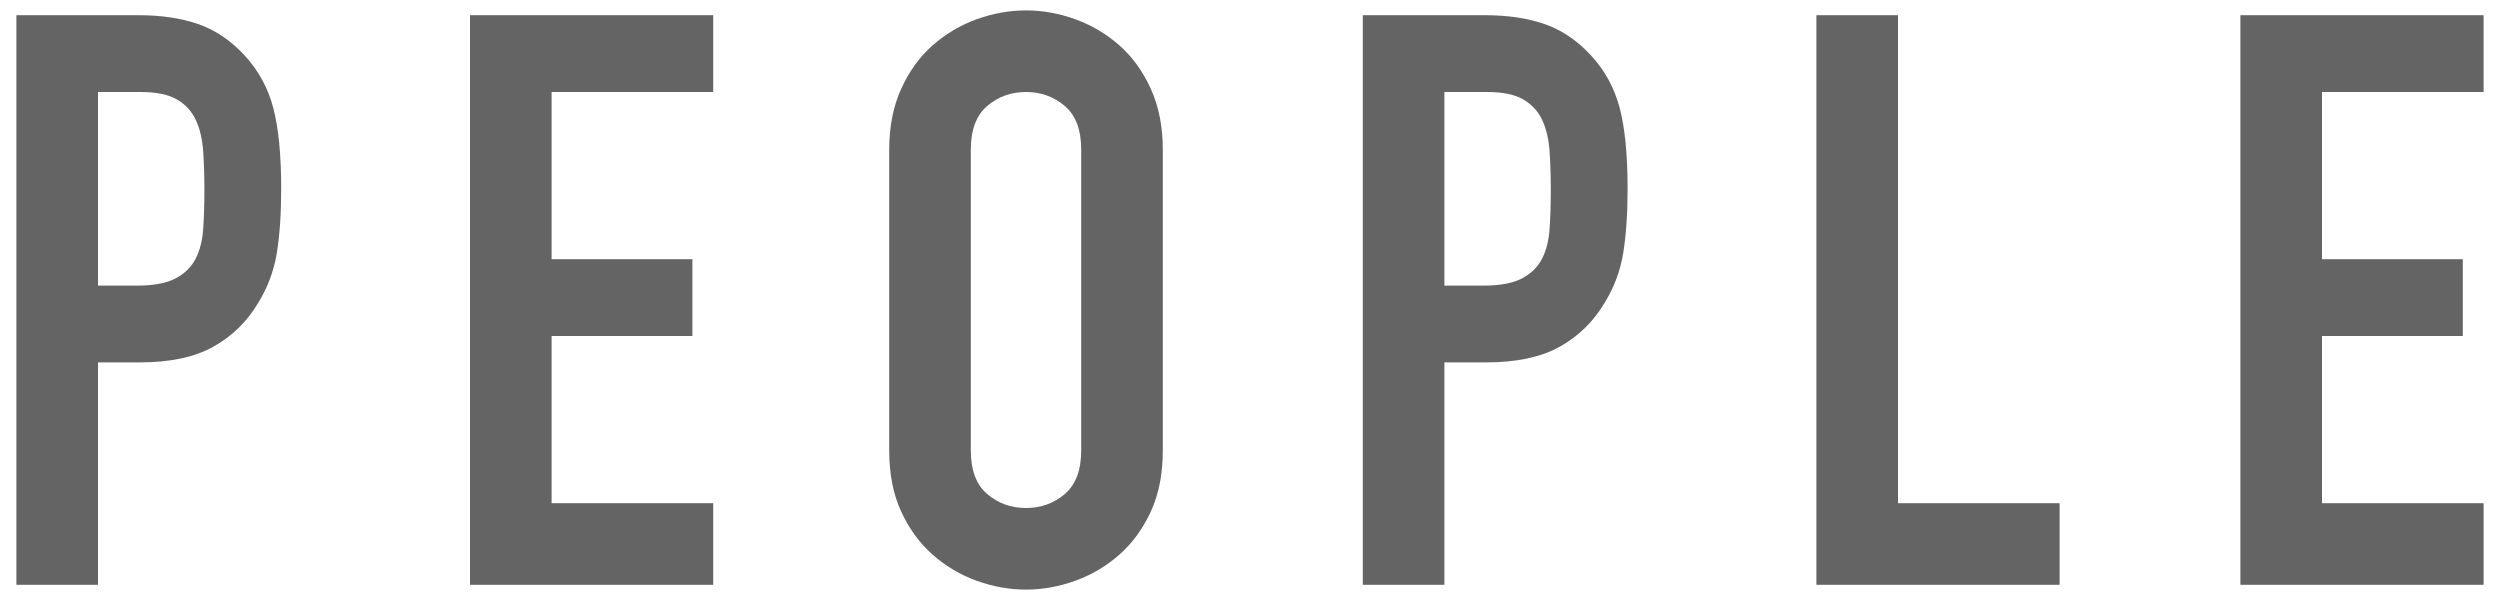
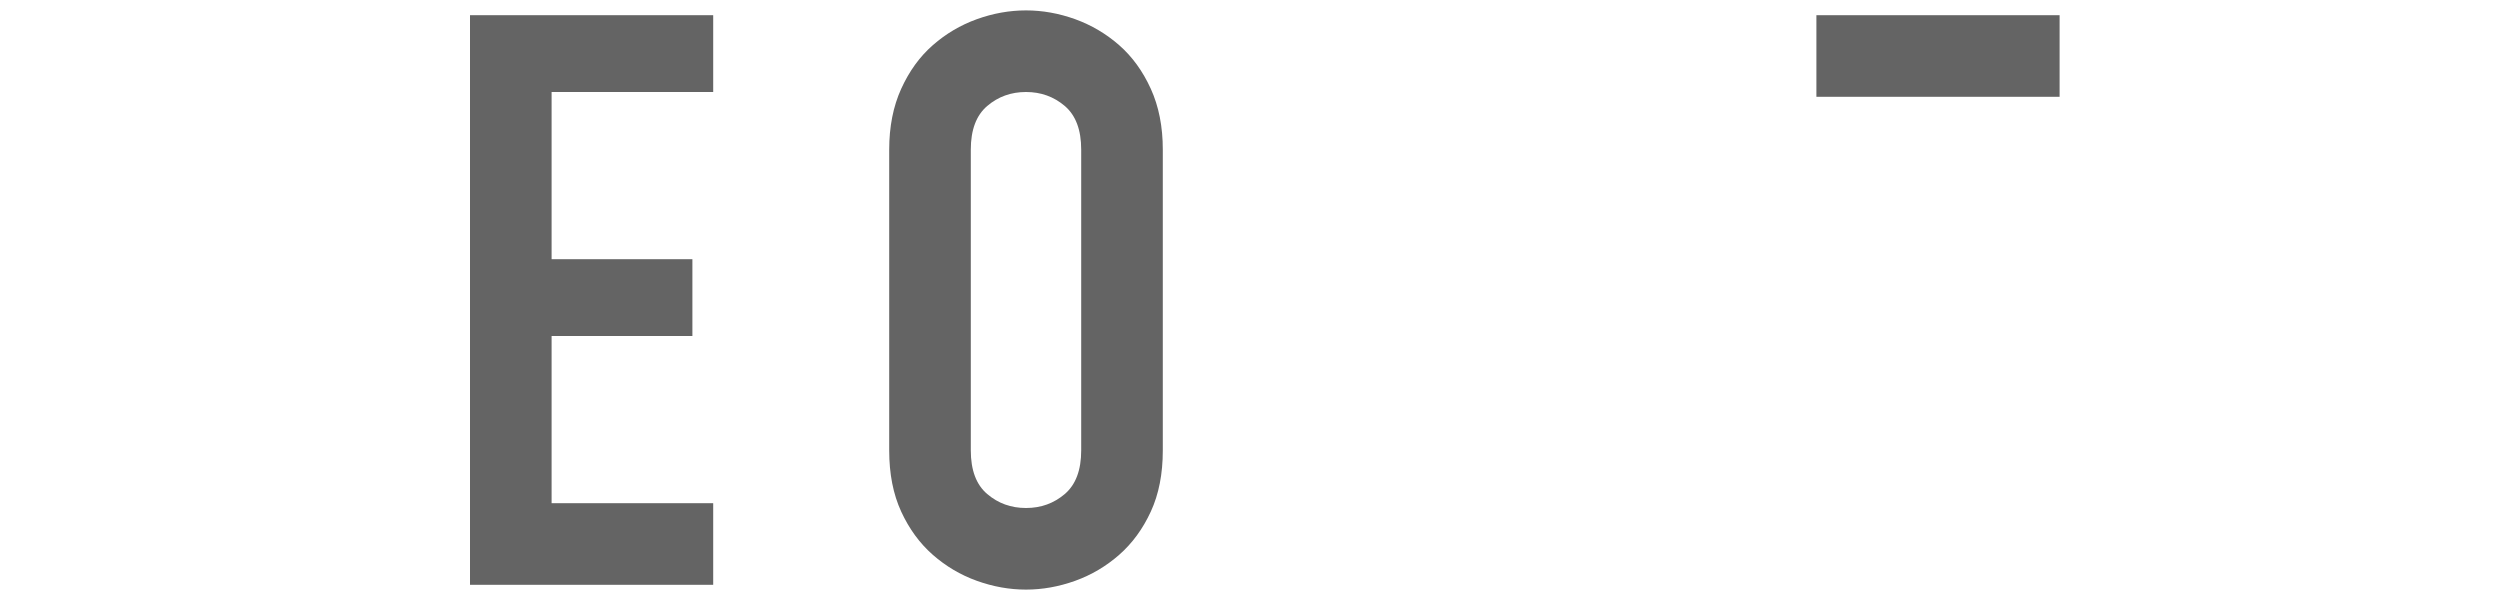
<svg xmlns="http://www.w3.org/2000/svg" version="1.1" id="レイヤー_1" x="0px" y="0px" viewBox="0 0 50 12" style="enable-background:new 0 0 50 12;" xml:space="preserve">
  <g>
-     <path style="fill:#646464;" d="M0.328,0.304h2.448c0.448,0,0.843,0.059,1.184,0.176s0.651,0.325,0.928,0.624   c0.277,0.298,0.469,0.648,0.576,1.048c0.106,0.4,0.16,0.941,0.16,1.624c0,0.501-0.03,0.931-0.088,1.288   c-0.059,0.357-0.184,0.69-0.376,1C4.936,6.438,4.637,6.728,4.264,6.936C3.891,7.144,3.4,7.248,2.792,7.248H1.96v4.448H0.328V0.304z    M1.96,5.712h0.784c0.33,0,0.586-0.048,0.768-0.144c0.181-0.096,0.315-0.227,0.4-0.392c0.085-0.165,0.136-0.365,0.152-0.6   C4.08,4.341,4.088,4.08,4.088,3.792c0-0.267-0.008-0.52-0.024-0.76C4.048,2.792,4,2.584,3.92,2.408   C3.84,2.232,3.715,2.093,3.544,1.992C3.373,1.891,3.128,1.84,2.808,1.84H1.96V5.712z" />
    <path style="fill:#646464;" d="M9.4,0.304h4.864V1.84h-3.232v3.344h2.816V6.72h-2.816v3.344h3.232v1.632H9.4V0.304z" />
    <path style="fill:#646464;" d="M17.784,2.992c0-0.458,0.08-0.864,0.24-1.216c0.16-0.352,0.37-0.643,0.632-0.872   c0.261-0.229,0.554-0.402,0.88-0.52c0.325-0.117,0.653-0.176,0.984-0.176c0.331,0,0.658,0.059,0.984,0.176   c0.325,0.118,0.618,0.291,0.88,0.52c0.261,0.229,0.472,0.52,0.632,0.872c0.16,0.352,0.24,0.757,0.24,1.216v6.016   c0,0.47-0.08,0.877-0.24,1.224c-0.16,0.347-0.371,0.635-0.632,0.864c-0.261,0.229-0.555,0.403-0.88,0.52   c-0.326,0.117-0.654,0.176-0.984,0.176c-0.331,0-0.659-0.059-0.984-0.176c-0.326-0.117-0.619-0.291-0.88-0.52   c-0.261-0.229-0.472-0.517-0.632-0.864c-0.16-0.347-0.24-0.754-0.24-1.224V2.992z M19.416,9.008c0,0.395,0.109,0.686,0.328,0.872   c0.219,0.187,0.477,0.28,0.776,0.28c0.299,0,0.557-0.093,0.776-0.28c0.219-0.187,0.328-0.478,0.328-0.872V2.992   c0-0.395-0.109-0.685-0.328-0.872c-0.219-0.187-0.478-0.28-0.776-0.28c-0.299,0-0.557,0.093-0.776,0.28   c-0.219,0.187-0.328,0.478-0.328,0.872V9.008z" />
-     <path style="fill:#646464;" d="M27.256,0.304h2.448c0.448,0,0.843,0.059,1.184,0.176s0.651,0.325,0.928,0.624   c0.277,0.298,0.469,0.648,0.576,1.048c0.106,0.4,0.16,0.941,0.16,1.624c0,0.501-0.03,0.931-0.088,1.288   c-0.059,0.357-0.184,0.69-0.376,1c-0.224,0.374-0.523,0.664-0.896,0.872c-0.374,0.208-0.864,0.312-1.472,0.312h-0.832v4.448h-1.632   V0.304z M28.888,5.712h0.784c0.33,0,0.586-0.048,0.768-0.144c0.181-0.096,0.315-0.227,0.4-0.392c0.085-0.165,0.136-0.365,0.152-0.6   c0.016-0.234,0.024-0.496,0.024-0.784c0-0.267-0.008-0.52-0.024-0.76c-0.016-0.24-0.064-0.448-0.144-0.624   c-0.08-0.176-0.206-0.314-0.376-0.416c-0.171-0.101-0.416-0.152-0.736-0.152h-0.848V5.712z" />
-     <path style="fill:#646464;" d="M36.328,0.304h1.632v9.76h3.232v1.632h-4.864V0.304z" />
-     <path style="fill:#646464;" d="M44.808,0.304h4.864V1.84H46.44v3.344h2.816V6.72H46.44v3.344h3.232v1.632h-4.864V0.304z" />
+     <path style="fill:#646464;" d="M36.328,0.304h1.632h3.232v1.632h-4.864V0.304z" />
  </g>
</svg>